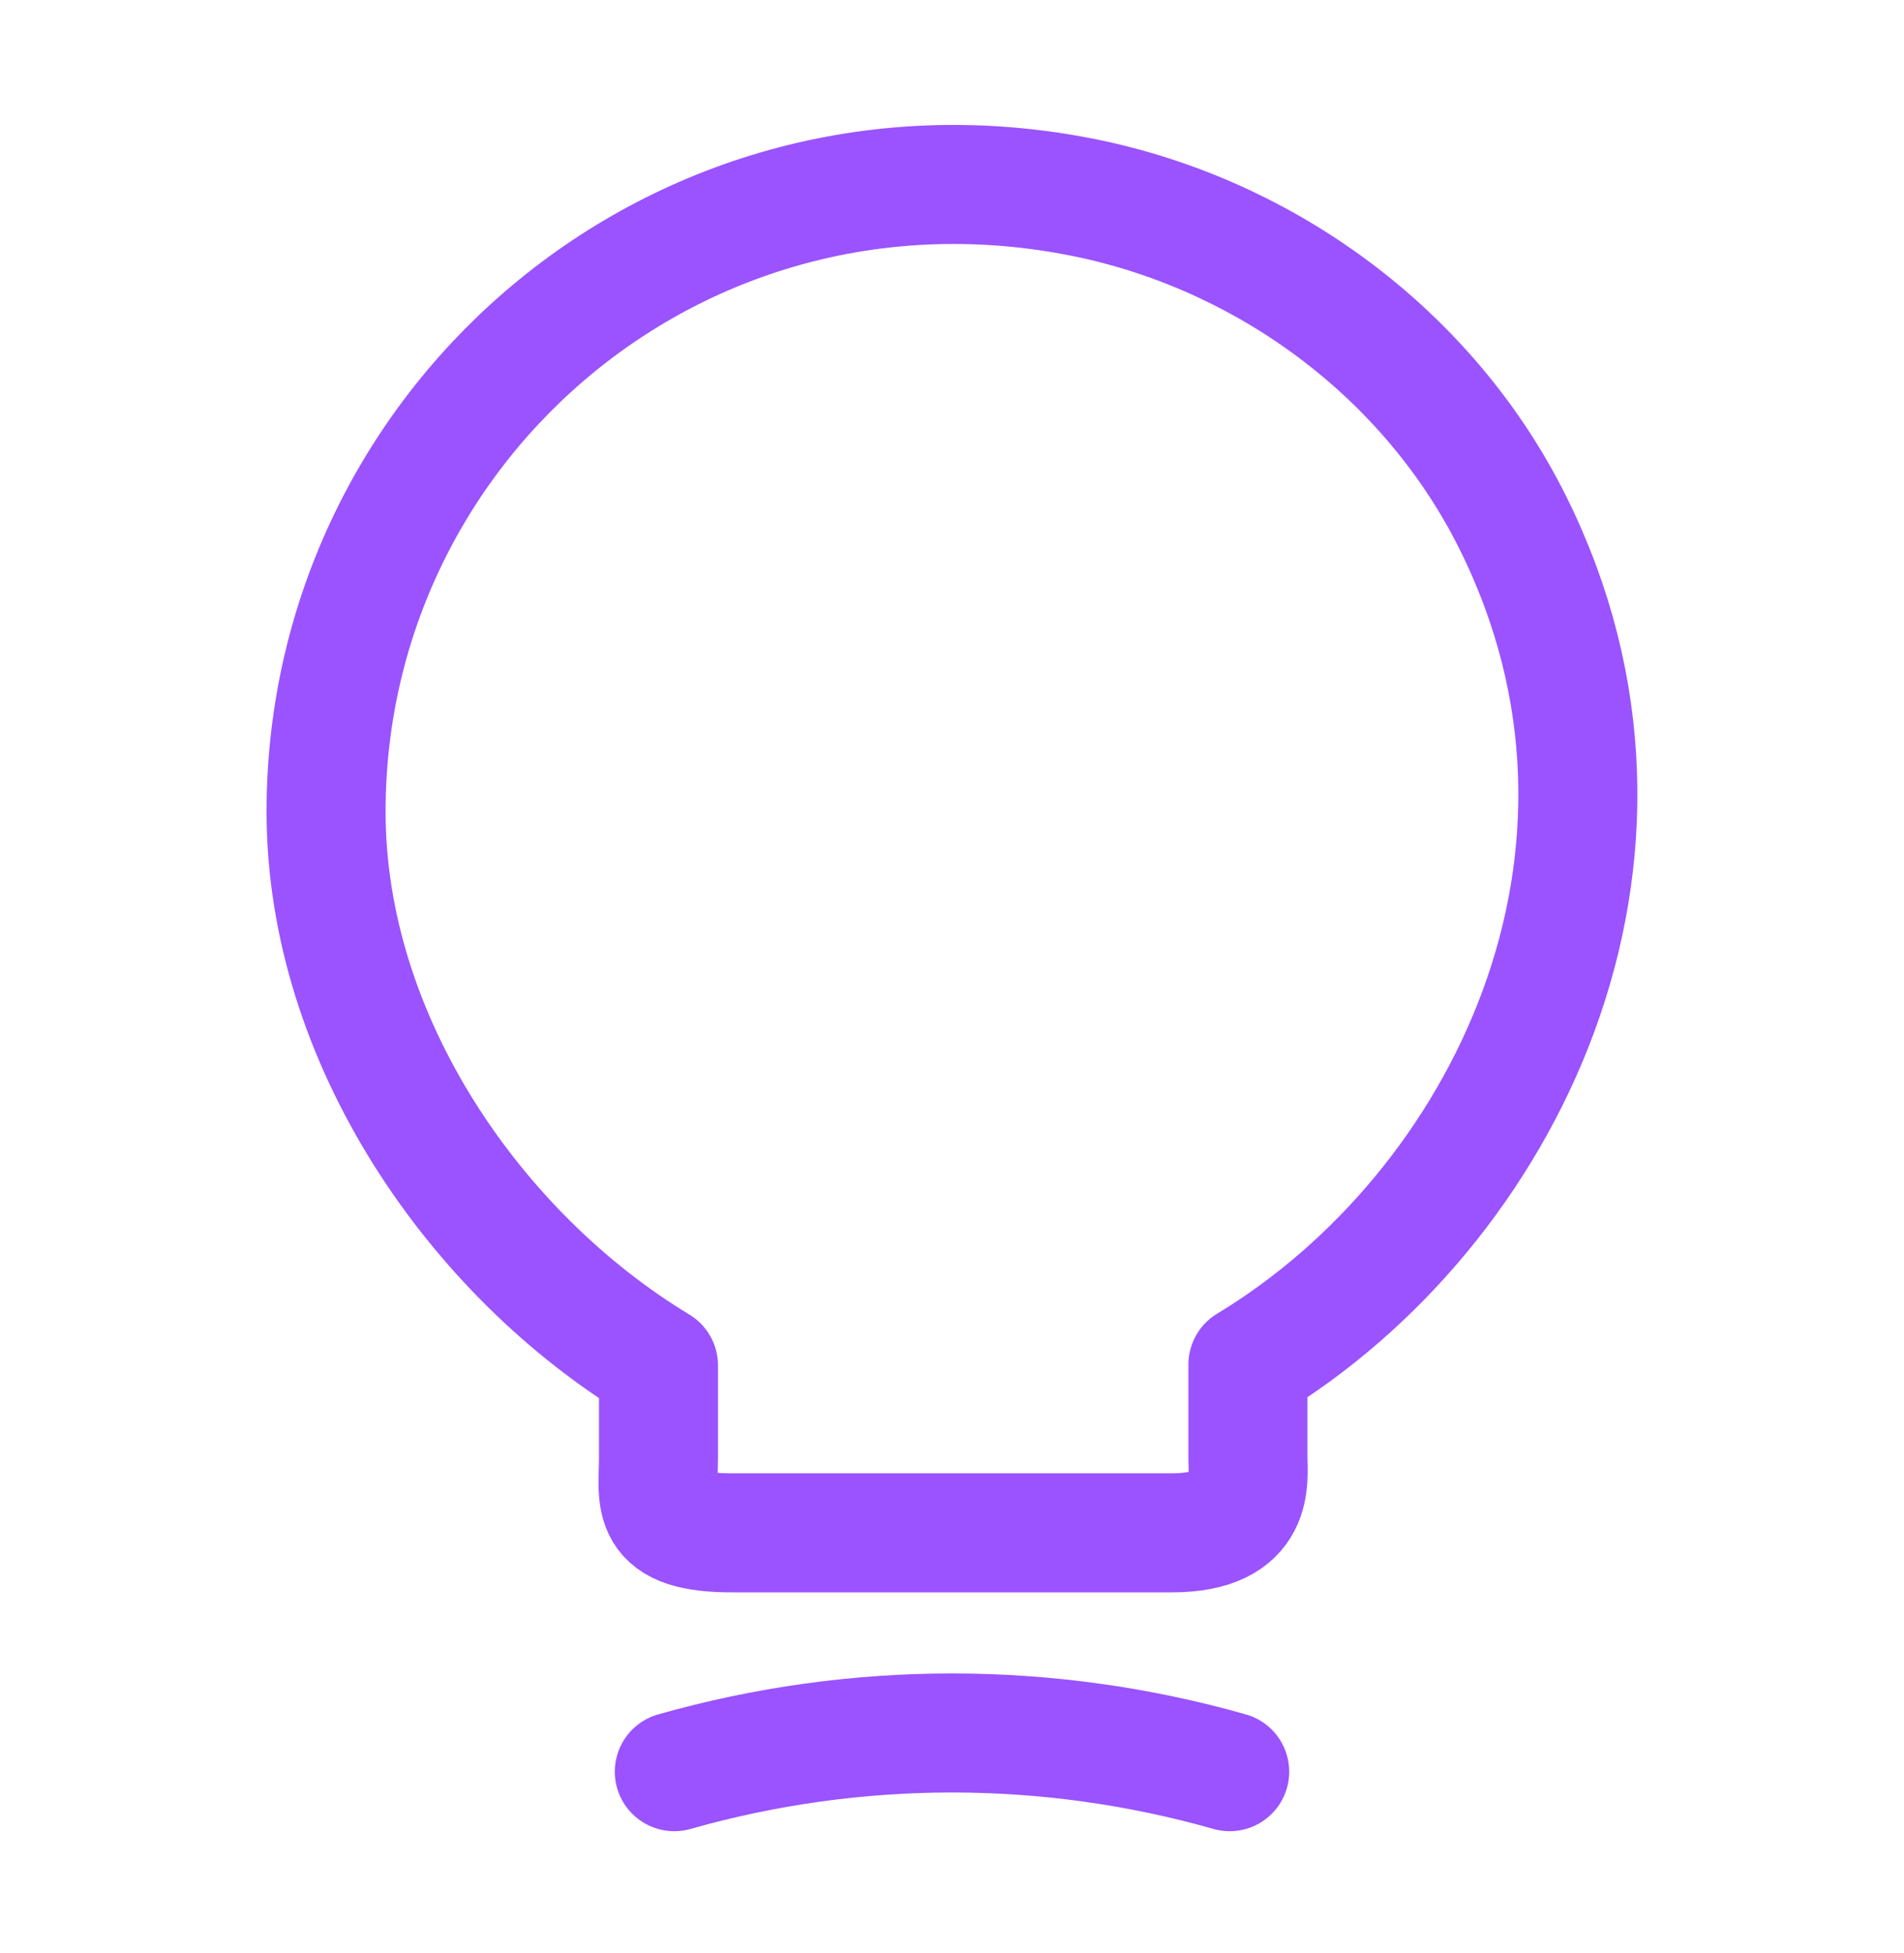
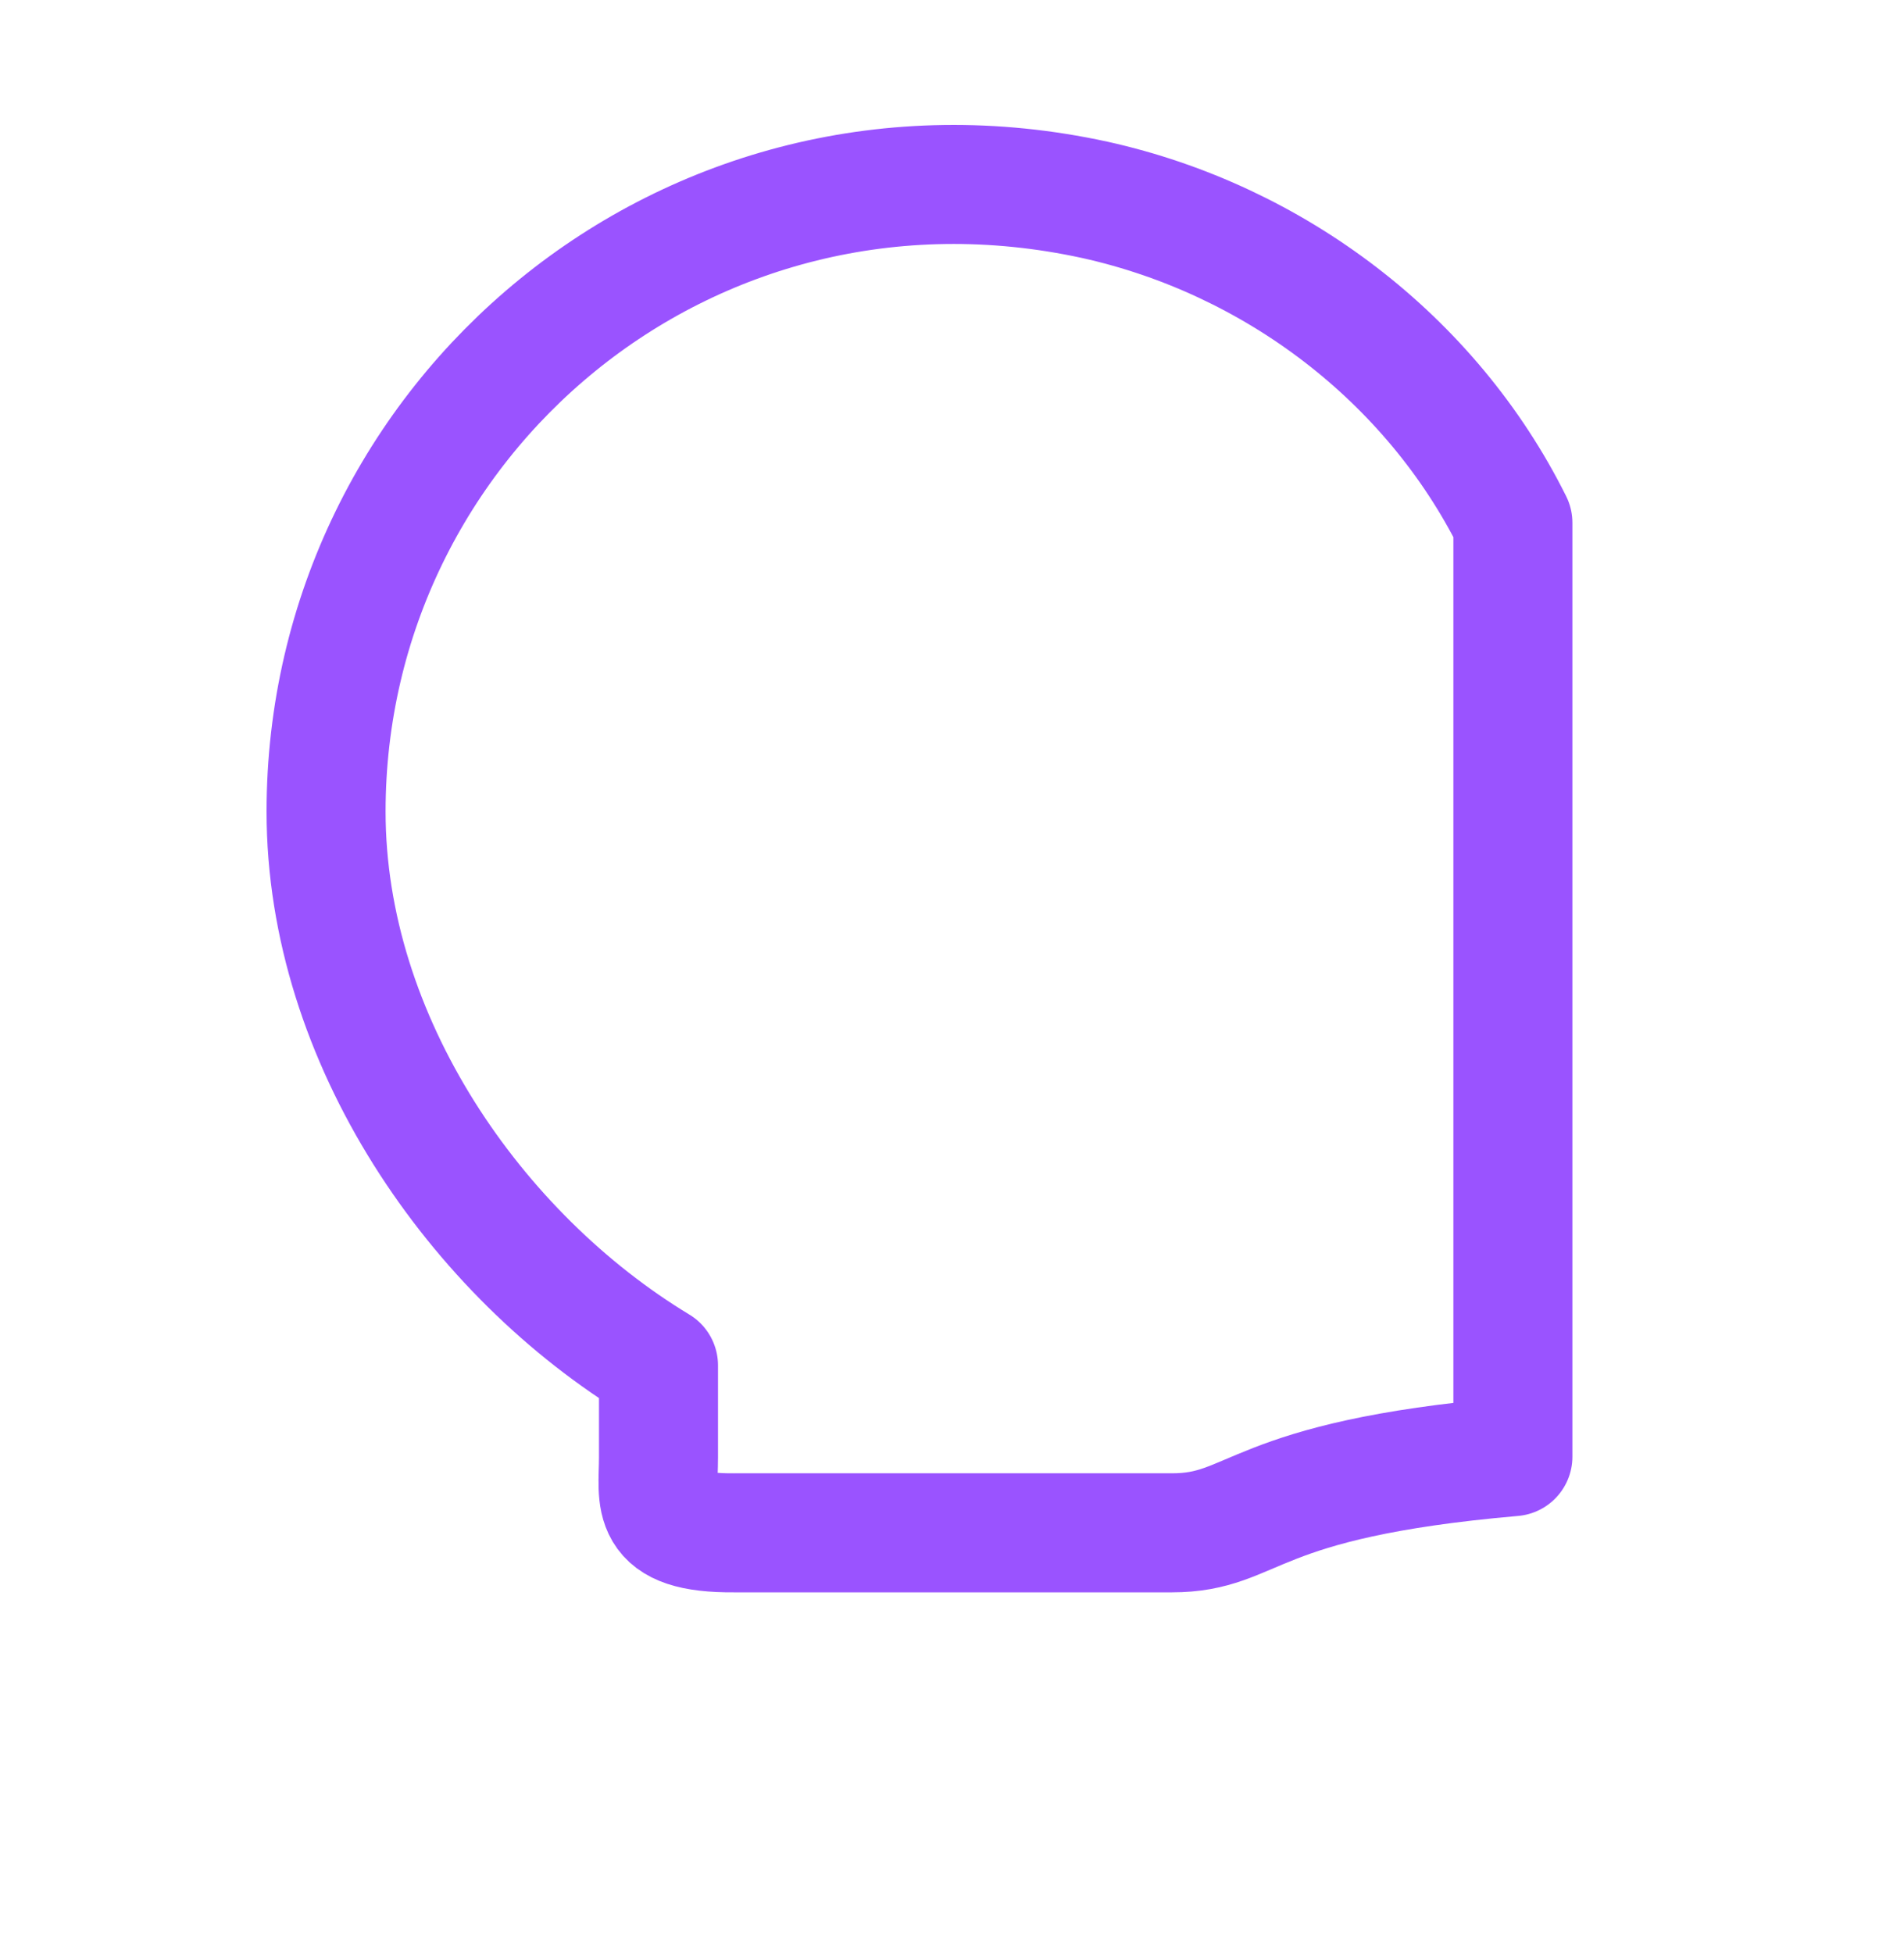
<svg xmlns="http://www.w3.org/2000/svg" width="39" height="40" viewBox="0 0 39 40" fill="none">
-   <path d="M13.488 29.85V27.965C9.75 25.706 6.679 21.302 6.679 16.622C6.679 8.578 14.073 2.273 22.425 4.093C26.098 4.906 29.315 7.343 30.989 10.707C34.385 17.532 30.81 24.78 25.561 27.948V29.833C25.561 30.305 25.74 31.393 24.002 31.393H15.048C13.26 31.41 13.488 30.711 13.488 29.85Z" stroke="#9A53FF" stroke-width="2.438" stroke-linecap="round" stroke-linejoin="round" />
-   <path d="M13.812 36.285C17.534 35.228 21.466 35.228 25.188 36.285" stroke="#9A53FF" stroke-width="2.438" stroke-linecap="round" stroke-linejoin="round" />
+   <path d="M13.488 29.85V27.965C9.75 25.706 6.679 21.302 6.679 16.622C6.679 8.578 14.073 2.273 22.425 4.093C26.098 4.906 29.315 7.343 30.989 10.707V29.833C25.561 30.305 25.74 31.393 24.002 31.393H15.048C13.26 31.41 13.488 30.711 13.488 29.85Z" stroke="#9A53FF" stroke-width="2.438" stroke-linecap="round" stroke-linejoin="round" />
</svg>